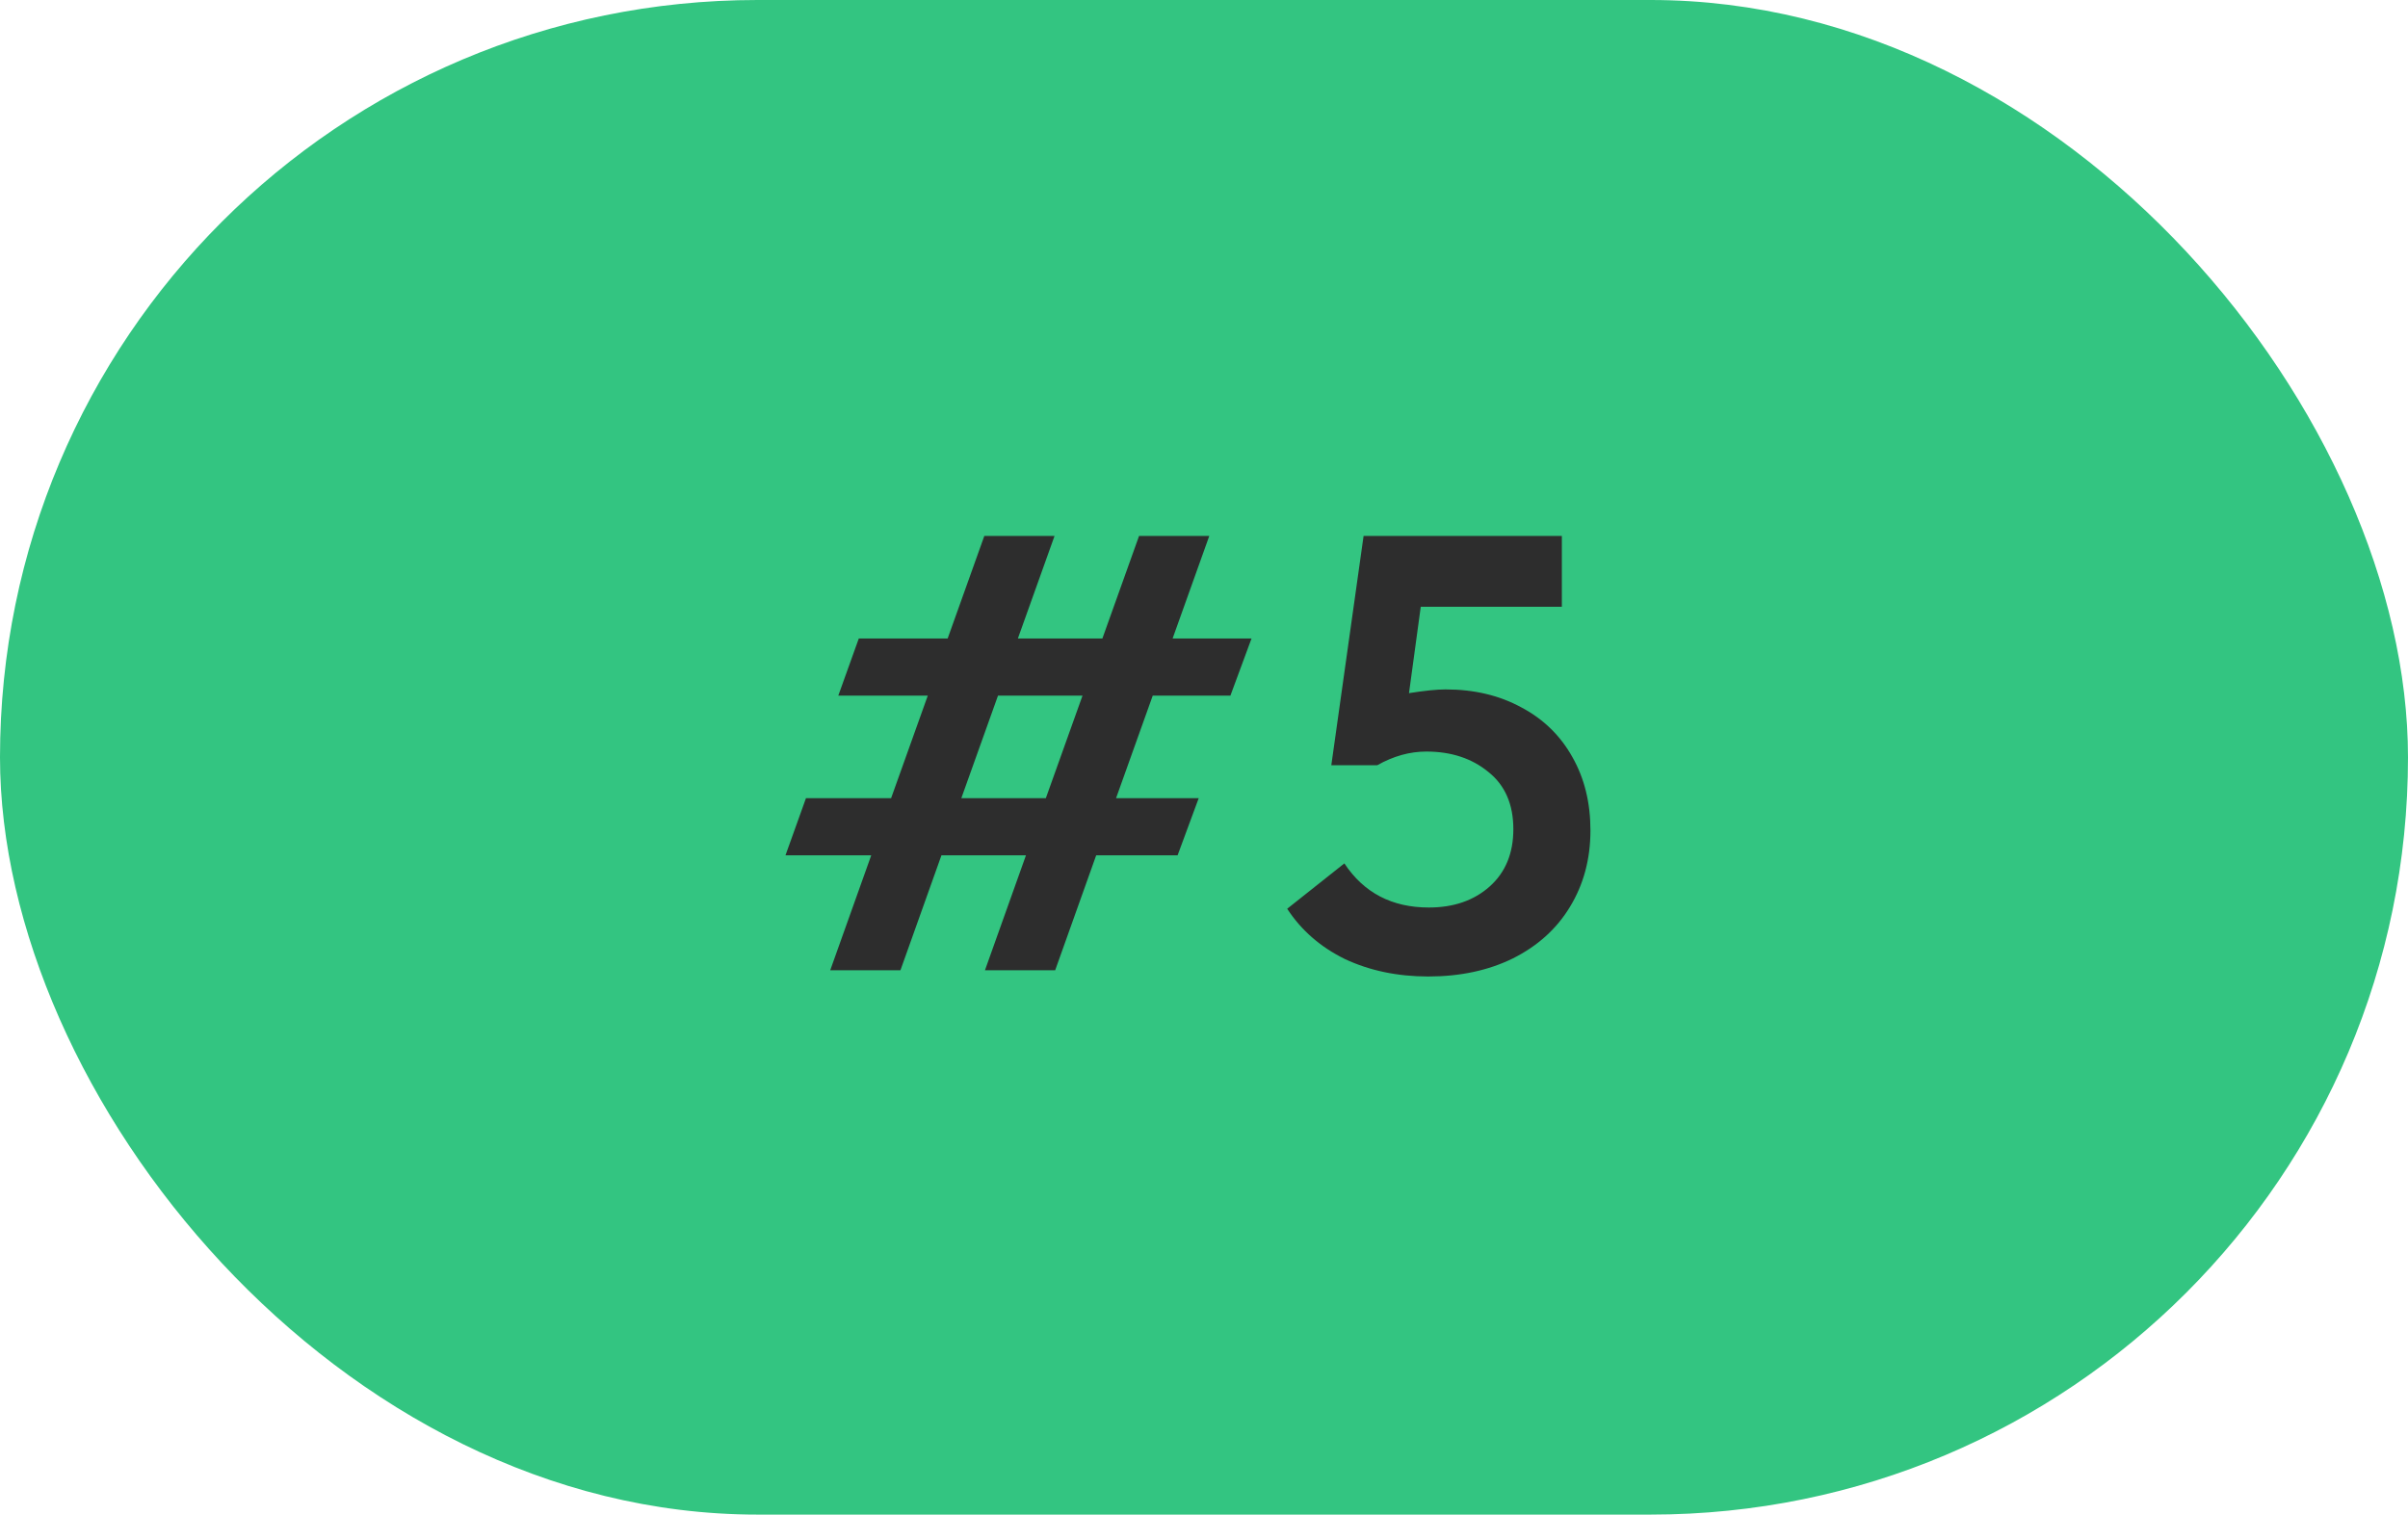
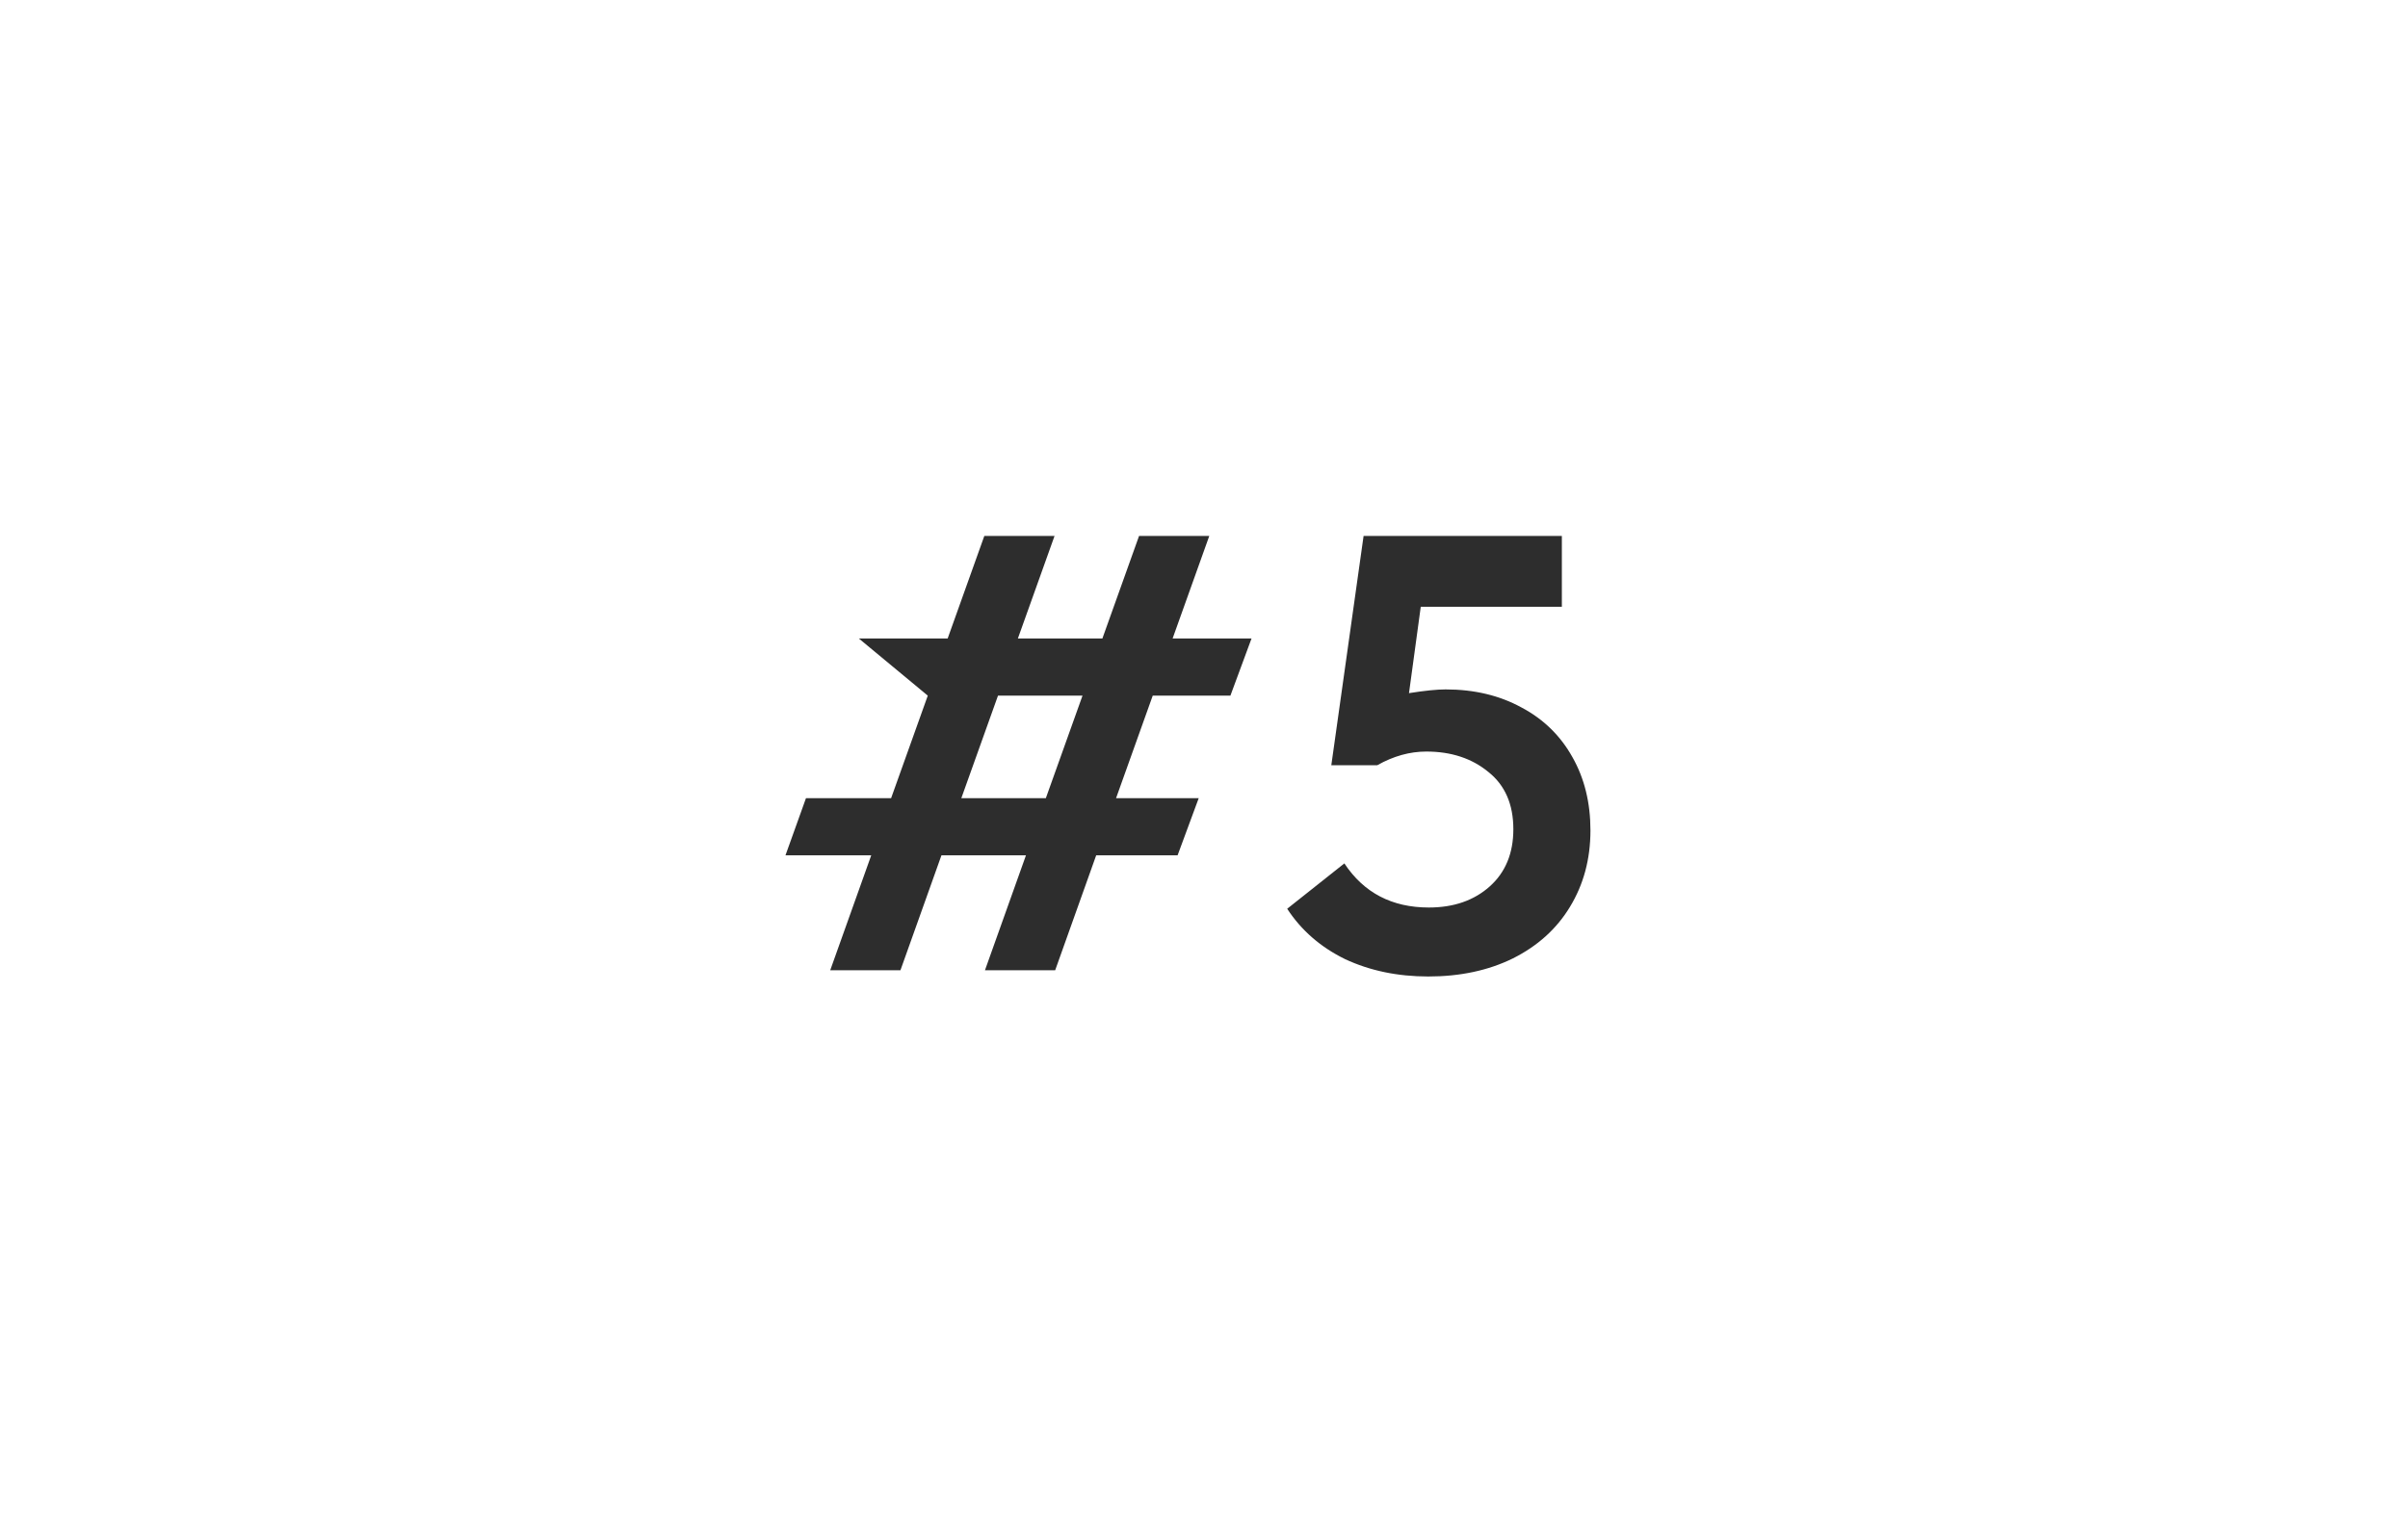
<svg xmlns="http://www.w3.org/2000/svg" width="62" height="39" viewBox="0 0 62 39" fill="none">
-   <rect width="62" height="39" rx="19.5" fill="#33C581" />
-   <path d="M32.224 16.44L31.68 17.912H29.68L28.736 20.552H30.864L30.32 22.024H28.224L27.168 24.984H25.36L26.416 22.024H24.24L23.184 24.984H21.376L22.432 22.024H20.224L20.752 20.552H22.944L23.888 17.912H21.584L22.112 16.44H24.4L25.344 13.8H27.152L26.208 16.44H28.384L29.328 13.8H31.136L30.192 16.44H32.224ZM24.752 20.552H26.928L27.872 17.912H25.696L24.752 20.552ZM40.95 21.384C40.95 22.12 40.773 22.776 40.422 23.352C40.08 23.917 39.59 24.36 38.95 24.68C38.32 24.989 37.595 25.144 36.773 25.144C35.984 25.144 35.27 24.995 34.63 24.696C34 24.387 33.504 23.955 33.142 23.4L34.614 22.232C35.115 22.989 35.84 23.368 36.789 23.368C37.429 23.368 37.952 23.187 38.358 22.824C38.763 22.461 38.965 21.971 38.965 21.352C38.965 20.712 38.752 20.221 38.325 19.88C37.899 19.528 37.365 19.352 36.725 19.352C36.299 19.352 35.877 19.469 35.462 19.704H34.278L35.109 13.8H40.214V15.624H36.581L36.278 17.848C36.683 17.784 36.998 17.752 37.221 17.752C37.958 17.752 38.608 17.907 39.173 18.216C39.739 18.515 40.176 18.941 40.486 19.496C40.795 20.04 40.95 20.669 40.95 21.384Z" fill="#2D2D2D" />
+   <path d="M32.224 16.44L31.68 17.912H29.68L28.736 20.552H30.864L30.32 22.024H28.224L27.168 24.984H25.36L26.416 22.024H24.24L23.184 24.984H21.376L22.432 22.024H20.224L20.752 20.552H22.944L23.888 17.912L22.112 16.44H24.4L25.344 13.8H27.152L26.208 16.44H28.384L29.328 13.8H31.136L30.192 16.44H32.224ZM24.752 20.552H26.928L27.872 17.912H25.696L24.752 20.552ZM40.95 21.384C40.95 22.12 40.773 22.776 40.422 23.352C40.08 23.917 39.59 24.36 38.95 24.68C38.32 24.989 37.595 25.144 36.773 25.144C35.984 25.144 35.27 24.995 34.63 24.696C34 24.387 33.504 23.955 33.142 23.4L34.614 22.232C35.115 22.989 35.84 23.368 36.789 23.368C37.429 23.368 37.952 23.187 38.358 22.824C38.763 22.461 38.965 21.971 38.965 21.352C38.965 20.712 38.752 20.221 38.325 19.88C37.899 19.528 37.365 19.352 36.725 19.352C36.299 19.352 35.877 19.469 35.462 19.704H34.278L35.109 13.8H40.214V15.624H36.581L36.278 17.848C36.683 17.784 36.998 17.752 37.221 17.752C37.958 17.752 38.608 17.907 39.173 18.216C39.739 18.515 40.176 18.941 40.486 19.496C40.795 20.04 40.95 20.669 40.95 21.384Z" fill="#2D2D2D" />
</svg>